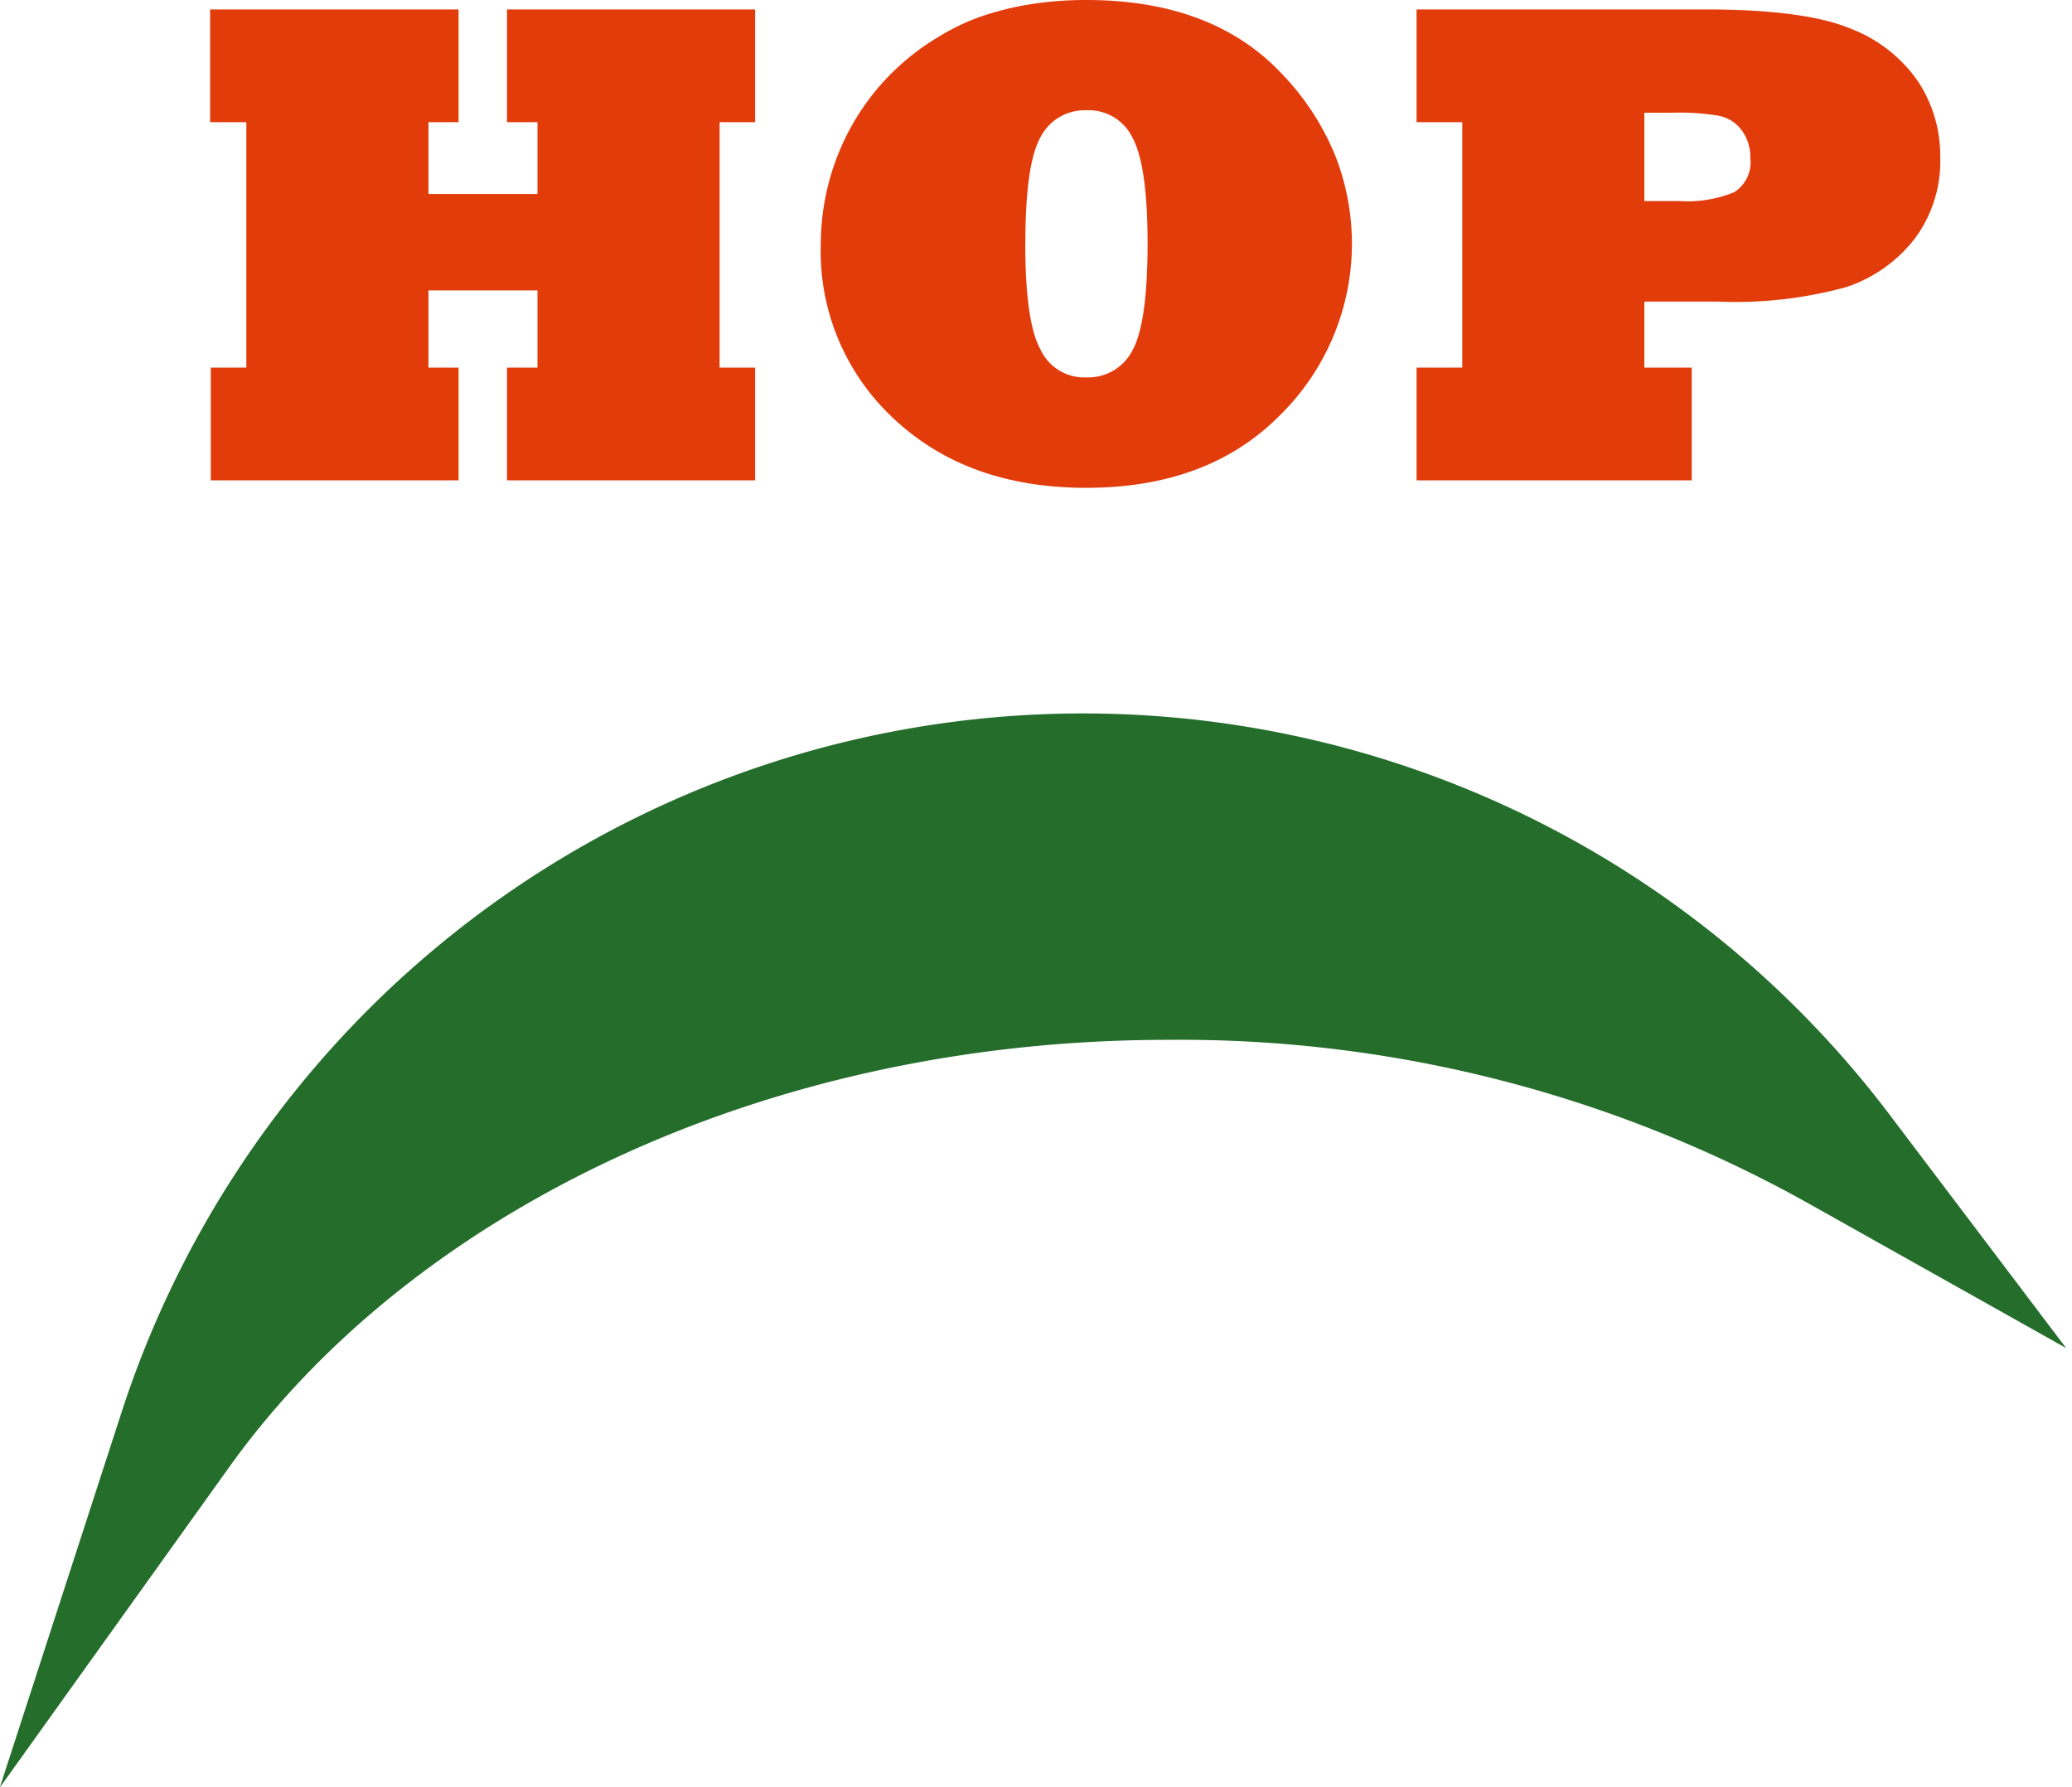
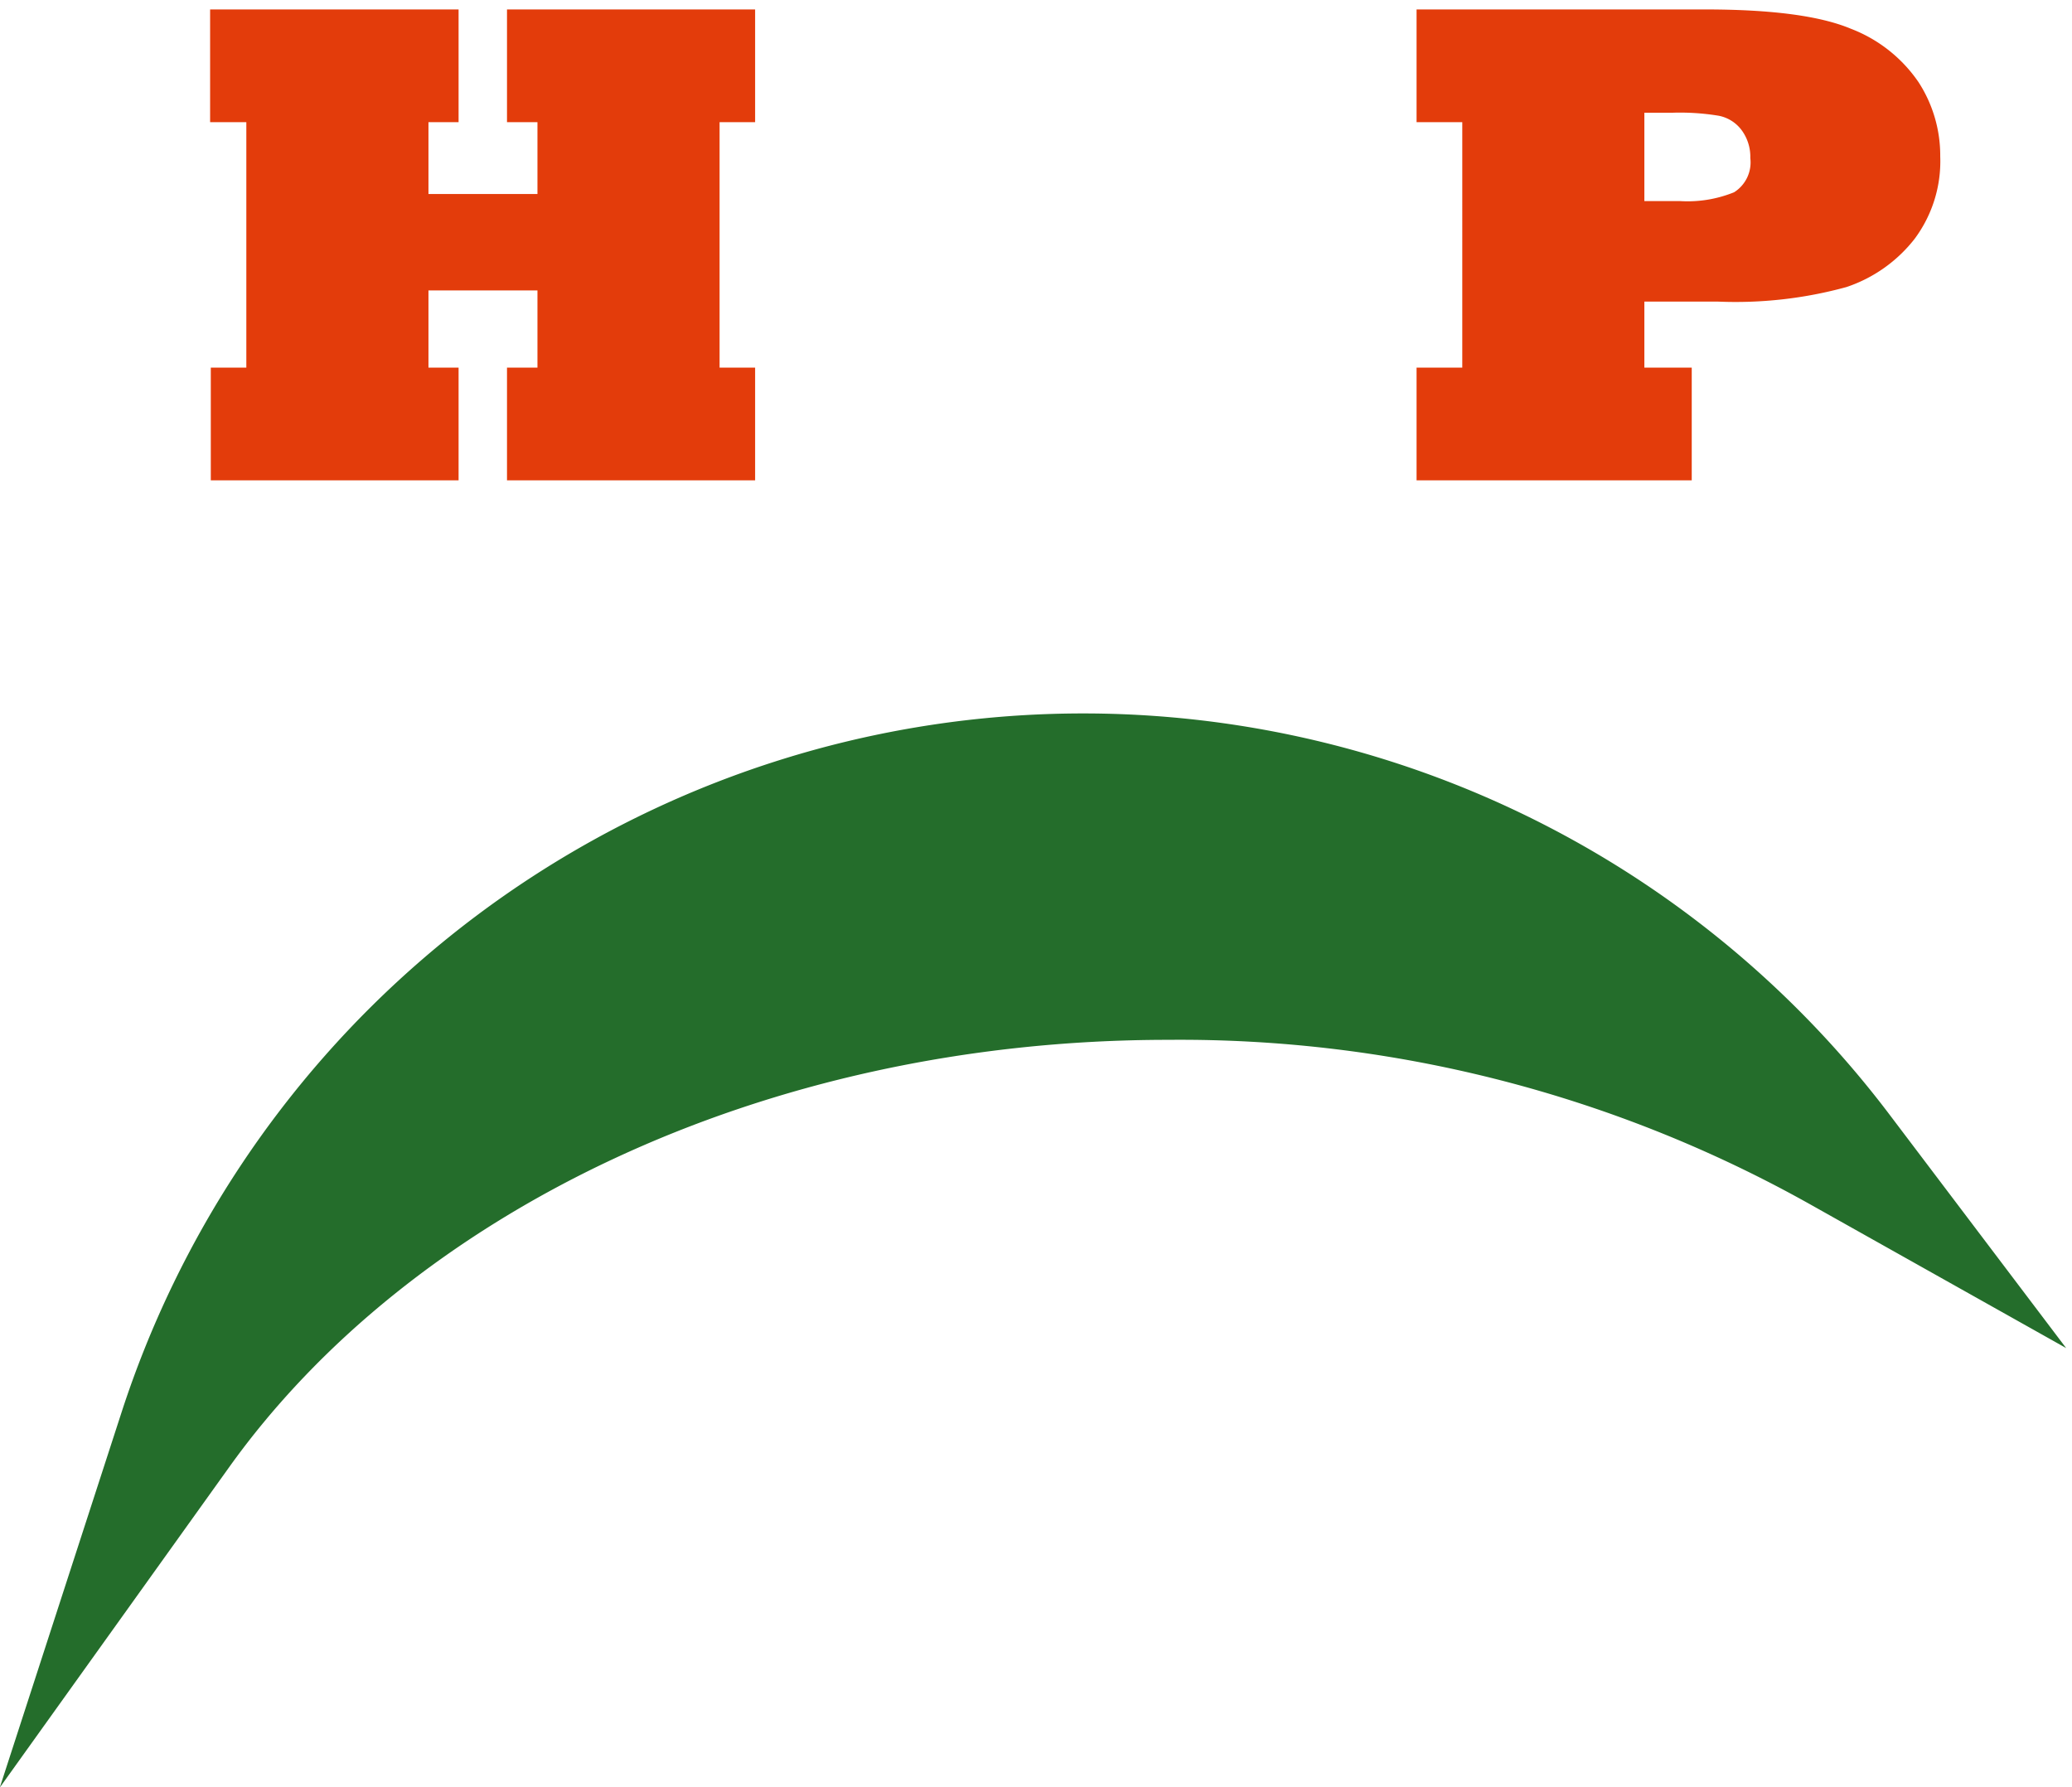
<svg xmlns="http://www.w3.org/2000/svg" width="135.584" height="116.951" viewBox="0 0 135.584 116.951">
  <g transform="translate(-837.999 -513.708)">
    <path d="M76.433,560.745a88.293,88.293,0,0,1,44.016,11.3A62.158,62.158,0,0,0,11.755,590.36C24.4,572.7,48.622,560.745,76.433,560.745" transform="translate(838 17.002)" fill="#246d2b" />
    <path d="M76.433,560.745a88.293,88.293,0,0,1,44.016,11.3A62.158,62.158,0,0,0,11.755,590.36C24.4,572.7,48.622,560.745,76.433,560.745Z" transform="translate(838 17.002)" fill="none" stroke="#246d2b" stroke-miterlimit="10" stroke-width="8" />
    <path d="M30.007,528.137H13.793v-7.376h2.325V504.7h-2.37v-7.376H30.007V504.7H28.036v4.7h7.132v-4.7H33.175v-7.376H49.411V504.7H47.086v16.06h2.325v7.376H33.175v-7.376h1.993V515.71H28.036v5.051h1.971Z" transform="translate(838 17.002)" fill="#e33c0b" />
-     <path d="M53.709,512.654a15.944,15.944,0,0,1,1.883-7.465,15.681,15.681,0,0,1,5.782-6.047,14.338,14.338,0,0,1,2.868-1.373,19.055,19.055,0,0,1,3.2-.787,23.028,23.028,0,0,1,3.634-.276q8.283,0,12.824,4.85a16.984,16.984,0,0,1,3.413,5.184,15.741,15.741,0,0,1-3.544,17.123q-4.7,4.763-12.693,4.762-7.732,0-12.539-4.475a14.929,14.929,0,0,1-4.828-11.5m13.38,0q0,5.141,1,6.934a3.156,3.156,0,0,0,2.991,1.816,3.252,3.252,0,0,0,3.013-1.75q.995-1.773,1-7,0-5.071-.975-6.911a3.189,3.189,0,0,0-3.033-1.817,3.233,3.233,0,0,0-2.991,1.75q-1,1.75-1,6.978" transform="translate(838 17.002)" fill="#e33c0b" />
    <path d="M110.7,528.138H92.694v-7.376h2.991V504.7H92.694v-7.376h18.895q6.512,0,9.525,1.263a9.453,9.453,0,0,1,4.43,3.5,8.819,8.819,0,0,1,1.417,4.85,8.5,8.5,0,0,1-1.683,5.406,9.469,9.469,0,0,1-4.452,3.145,27.41,27.41,0,0,1-8.417.952H107.6v4.32h3.1Zm-3.1-24.056v5.781h2.325a8.1,8.1,0,0,0,3.545-.576,2.309,2.309,0,0,0,1.063-2.236,2.937,2.937,0,0,0-.576-1.839,2.445,2.445,0,0,0-1.484-.931,15.6,15.6,0,0,0-3.013-.2Z" transform="translate(838 17.002)" fill="#e33c0b" />
  </g>
</svg>